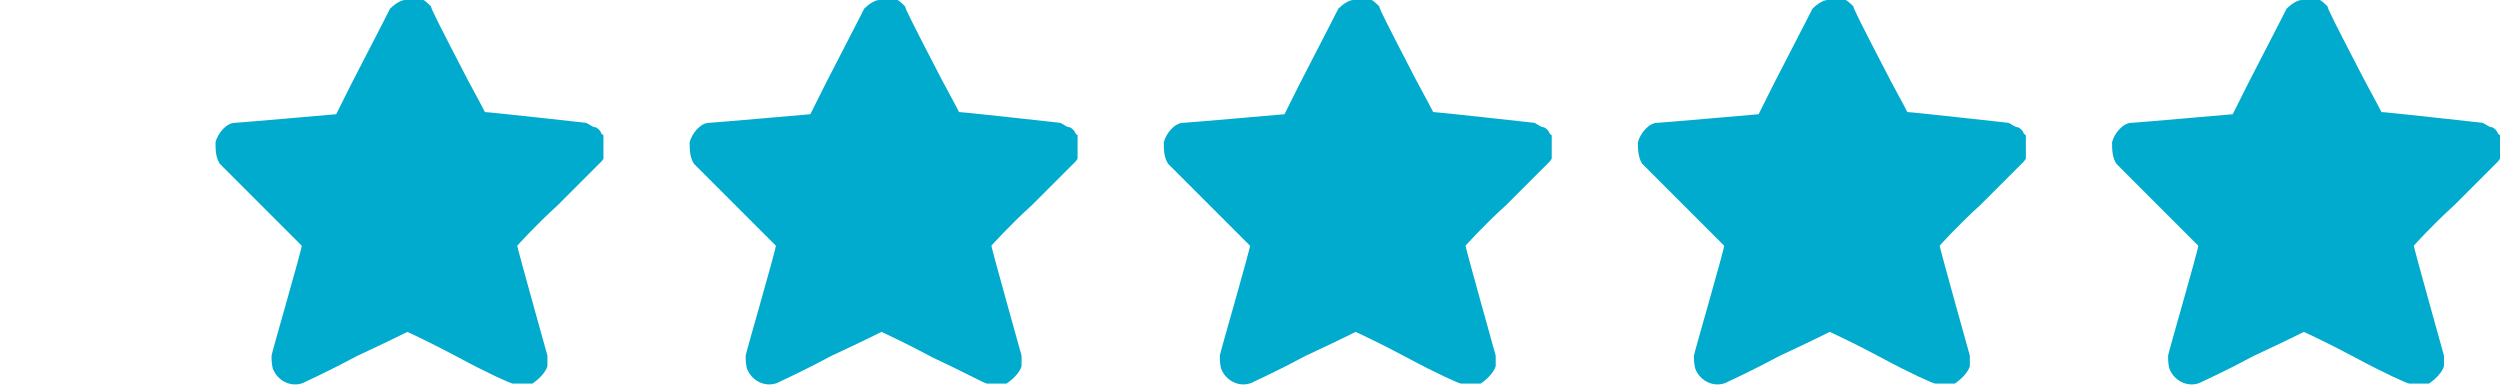
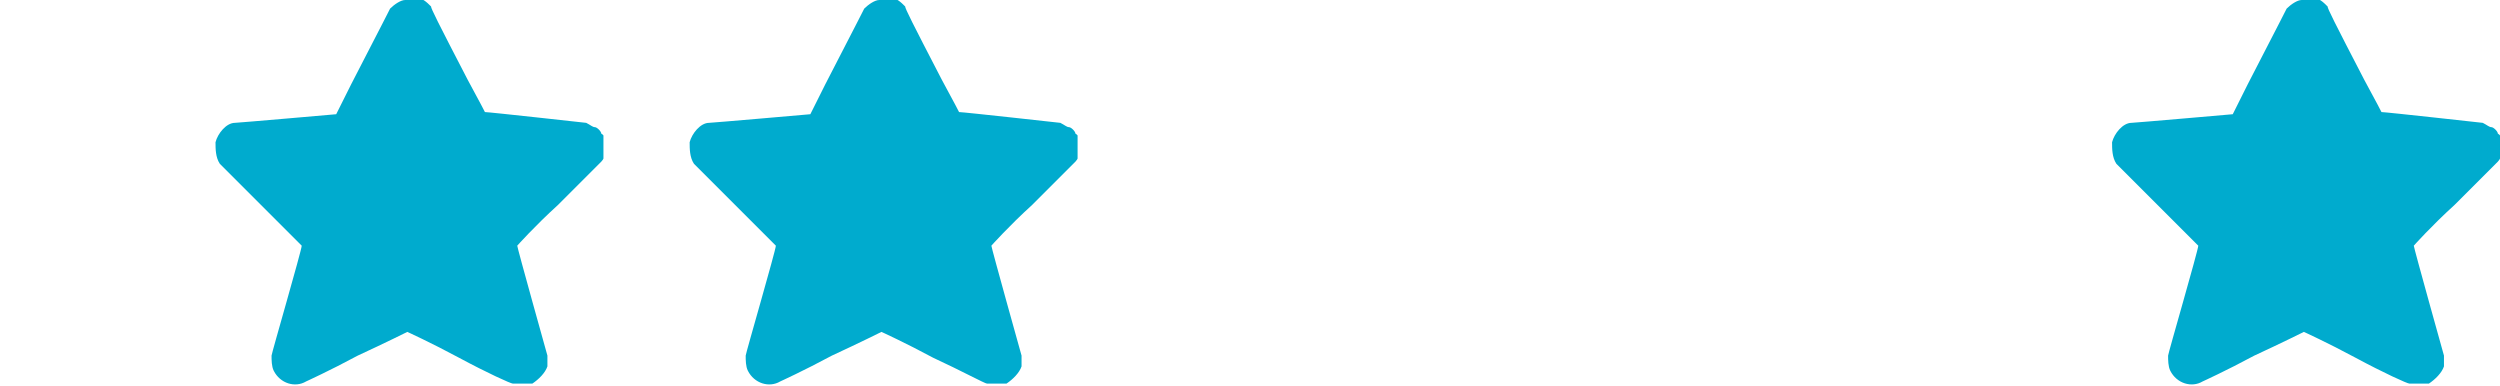
<svg xmlns="http://www.w3.org/2000/svg" id="Laag_1" data-name="Laag 1" version="1.1" viewBox="0 0 116 17.9">
  <defs>
    <style>
      .cls-1 {
        clip-path: url(#clippath-2);
      }

      .cls-2 {
        fill: none;
      }

      .cls-2, .cls-3 {
        stroke-width: 0px;
      }

      .cls-4 {
        clip-path: url(#clippath-1);
      }

      .cls-5 {
        clip-path: url(#clippath-4);
      }

      .cls-6 {
        clip-path: url(#clippath);
      }

      .cls-7 {
        clip-path: url(#clippath-3);
      }

      .cls-3 {
        fill: #00abce;
        fill-rule: evenodd;
      }
    </style>
    <clipPath id="clippath">
      <rect class="cls-2" x="10" width="18" height="18" />
    </clipPath>
    <clipPath id="clippath-1">
      <rect class="cls-2" x="32" width="18" height="18" />
    </clipPath>
    <clipPath id="clippath-2">
-       <rect class="cls-2" x="54" width="18" height="18" />
-     </clipPath>
+       </clipPath>
    <clipPath id="clippath-3">
-       <rect class="cls-2" x="76" width="18" height="18" />
-     </clipPath>
+       </clipPath>
    <clipPath id="clippath-4">
      <rect class="cls-2" x="98" width="18" height="18" />
    </clipPath>
  </defs>
  <g class="cls-6">
    <path class="cls-3" d="M18.8,0c-.2,0-.5.2-.7.4,0,0-.3.6-1.8,3.5l-.7,1.4-2.3.2c-1.2.1-2.3.2-2.4.2-.4,0-.8.5-.9.9,0,.3,0,.7.2,1,0,0,.9.9,1.9,1.9,1.3,1.3,1.9,1.9,1.9,1.9,0,.2-1.4,5-1.4,5.1,0,.2,0,.5.1.7.3.6,1,.8,1.5.5,0,0,1.1-.5,2.4-1.2,1.3-.6,2.3-1.1,2.3-1.1s1.1.5,2.4,1.2,2.4,1.2,2.5,1.2c.2,0,.6,0,.9,0,.3-.2.6-.5.7-.8,0-.1,0-.4,0-.5,0,0-1.4-5-1.4-5.1,0,0,.8-.9,1.9-1.9,1-1,1.9-1.9,2-2,.1-.1.2-.3.2-.5,0-.2,0-.4,0-.4s0,0,0,0c0,0,0-.3-.2-.4,0-.1-.2-.3-.3-.3-.1,0-.2-.1-.4-.2,0,0-4.5-.5-4.7-.5,0,0-.2-.4-.8-1.5-1.4-2.7-1.7-3.3-1.7-3.4-.2-.2-.4-.4-.7-.4-.2,0-.3,0-.5,0ZM10,6.9c0,0,0,.1,0,0,0,0,0-.1,0-.2,0,0,0,0,0,0Z" />
  </g>
  <g class="cls-4">
    <path class="cls-3" d="M40.8,0c-.2,0-.5.2-.7.4,0,0-.3.6-1.8,3.5l-.7,1.4-2.3.2c-1.2.1-2.3.2-2.4.2-.4,0-.8.5-.9.9,0,.3,0,.7.2,1,0,0,.9.9,1.9,1.9,1.3,1.3,1.9,1.9,1.9,1.9,0,.2-1.4,5-1.4,5.1,0,.2,0,.5.1.7.3.6,1,.8,1.5.5,0,0,1.1-.5,2.4-1.2,1.3-.6,2.3-1.1,2.3-1.1s1.1.5,2.4,1.2c1.3.6,2.4,1.2,2.5,1.2.2,0,.6,0,.9,0,.3-.2.6-.5.7-.8,0-.1,0-.4,0-.5,0,0-1.4-5-1.4-5.1,0,0,.8-.9,1.9-1.9,1-1,1.9-1.9,2-2,.1-.1.2-.3.2-.5,0-.2,0-.4,0-.4s0,0,0,0c0,0,0-.3-.2-.4,0-.1-.2-.3-.3-.3-.1,0-.2-.1-.4-.2,0,0-4.5-.5-4.7-.5,0,0-.2-.4-.8-1.5-1.4-2.7-1.7-3.3-1.7-3.4-.2-.2-.4-.4-.7-.4-.2,0-.3,0-.5,0ZM32,6.9c0,0,0,.1,0,0,0,0,0-.1,0-.2s0,0,0,0Z" />
  </g>
  <g class="cls-1">
    <path class="cls-3" d="M62.8,0c-.2,0-.5.2-.7.4,0,0-.3.6-1.8,3.5l-.7,1.4-2.3.2c-1.2.1-2.3.2-2.4.2-.4,0-.8.5-.9.9,0,.3,0,.7.2,1,0,0,.9.9,1.9,1.9,1.3,1.3,1.9,1.9,1.9,1.9,0,.2-1.4,5-1.4,5.1,0,.2,0,.5.1.7.3.6,1,.8,1.5.5,0,0,1.1-.5,2.4-1.2,1.3-.6,2.3-1.1,2.3-1.1s1.1.5,2.4,1.2,2.4,1.2,2.5,1.2c.2,0,.6,0,.9,0,.3-.2.6-.5.7-.8,0-.1,0-.4,0-.5,0,0-1.4-5-1.4-5.1,0,0,.8-.9,1.9-1.9,1-1,1.9-1.9,2-2,.1-.1.2-.3.2-.5,0-.2,0-.4,0-.4s0,0,0,0c0,0,0-.3-.2-.4,0-.1-.2-.3-.3-.3-.1,0-.2-.1-.4-.2,0,0-4.5-.5-4.7-.5,0,0-.2-.4-.8-1.5-1.4-2.7-1.7-3.3-1.7-3.4-.2-.2-.4-.4-.7-.4-.2,0-.3,0-.5,0ZM54,6.9c0,0,0,.1,0,0,0,0,0-.1,0-.2s0,0,0,0Z" />
  </g>
  <g class="cls-7">
    <path class="cls-3" d="M84.8,0c-.2,0-.5.2-.7.4,0,0-.3.6-1.8,3.5l-.7,1.4-2.3.2c-1.2.1-2.3.2-2.4.2-.4,0-.8.5-.9.9,0,.3,0,.7.2,1,0,0,.9.9,1.9,1.9,1.3,1.3,1.9,1.9,1.9,1.9,0,.2-1.4,5-1.4,5.1,0,.2,0,.5.1.7.3.6,1,.8,1.5.5,0,0,1.1-.5,2.4-1.2,1.3-.6,2.3-1.1,2.3-1.1s1.1.5,2.4,1.2,2.4,1.2,2.5,1.2c.2,0,.6,0,.9,0,.3-.2.6-.5.7-.8,0-.1,0-.4,0-.5,0,0-1.4-5-1.4-5.1,0,0,.8-.9,1.9-1.9,1-1,1.9-1.9,2-2,.1-.1.2-.3.2-.5,0-.2,0-.4,0-.4s0,0,0,0c0,0,0-.3-.2-.4,0-.1-.2-.3-.3-.3-.1,0-.2-.1-.4-.2,0,0-4.5-.5-4.7-.5,0,0-.2-.4-.8-1.5-1.4-2.7-1.7-3.3-1.7-3.4-.2-.2-.4-.4-.7-.4-.2,0-.3,0-.5,0ZM76,6.9c0,0,0,.1,0,0,0,0,0-.1,0-.2s0,0,0,0Z" />
  </g>
  <g class="cls-5">
-     <path class="cls-3" d="M106.8,0c-.2,0-.5.2-.7.4,0,0-.3.6-1.8,3.5l-.7,1.4-2.3.2c-1.2.1-2.3.2-2.4.2-.4,0-.8.5-.9.9,0,.3,0,.7.2,1,0,0,.9.9,1.9,1.9,1.3,1.3,1.9,1.9,1.9,1.9,0,.2-1.4,5-1.4,5.1,0,.2,0,.5.1.7.3.6,1,.8,1.5.5,0,0,1.1-.5,2.4-1.2,1.3-.6,2.3-1.1,2.3-1.1s1.1.5,2.4,1.2,2.4,1.2,2.5,1.2c.2,0,.6,0,.9,0,.3-.2.6-.5.7-.8,0-.1,0-.4,0-.5,0,0-1.4-5-1.4-5.1,0,0,.8-.9,1.9-1.9,1-1,1.9-1.9,2-2,.1-.1.2-.3.2-.5,0-.2,0-.4,0-.4s0,0,0,0c0,0,0-.3-.2-.4,0-.1-.2-.3-.3-.3-.1,0-.2-.1-.4-.2,0,0-4.5-.5-4.7-.5,0,0-.2-.4-.8-1.5-1.4-2.7-1.7-3.3-1.7-3.4-.2-.2-.4-.4-.7-.4-.2,0-.3,0-.5,0ZM98,6.9c0,0,0,.1,0,0,0,0,0-.1,0-.2s0,0,0,0Z" />
+     <path class="cls-3" d="M106.8,0c-.2,0-.5.2-.7.4,0,0-.3.6-1.8,3.5l-.7,1.4-2.3.2c-1.2.1-2.3.2-2.4.2-.4,0-.8.5-.9.9,0,.3,0,.7.2,1,0,0,.9.9,1.9,1.9,1.3,1.3,1.9,1.9,1.9,1.9,0,.2-1.4,5-1.4,5.1,0,.2,0,.5.1.7.3.6,1,.8,1.5.5,0,0,1.1-.5,2.4-1.2,1.3-.6,2.3-1.1,2.3-1.1s1.1.5,2.4,1.2,2.4,1.2,2.5,1.2c.2,0,.6,0,.9,0,.3-.2.6-.5.7-.8,0-.1,0-.4,0-.5,0,0-1.4-5-1.4-5.1,0,0,.8-.9,1.9-1.9,1-1,1.9-1.9,2-2,.1-.1.2-.3.2-.5,0-.2,0-.4,0-.4s0,0,0,0c0,0,0-.3-.2-.4,0-.1-.2-.3-.3-.3-.1,0-.2-.1-.4-.2,0,0-4.5-.5-4.7-.5,0,0-.2-.4-.8-1.5-1.4-2.7-1.7-3.3-1.7-3.4-.2-.2-.4-.4-.7-.4-.2,0-.3,0-.5,0Zc0,0,0,.1,0,0,0,0,0-.1,0-.2s0,0,0,0Z" />
  </g>
</svg>